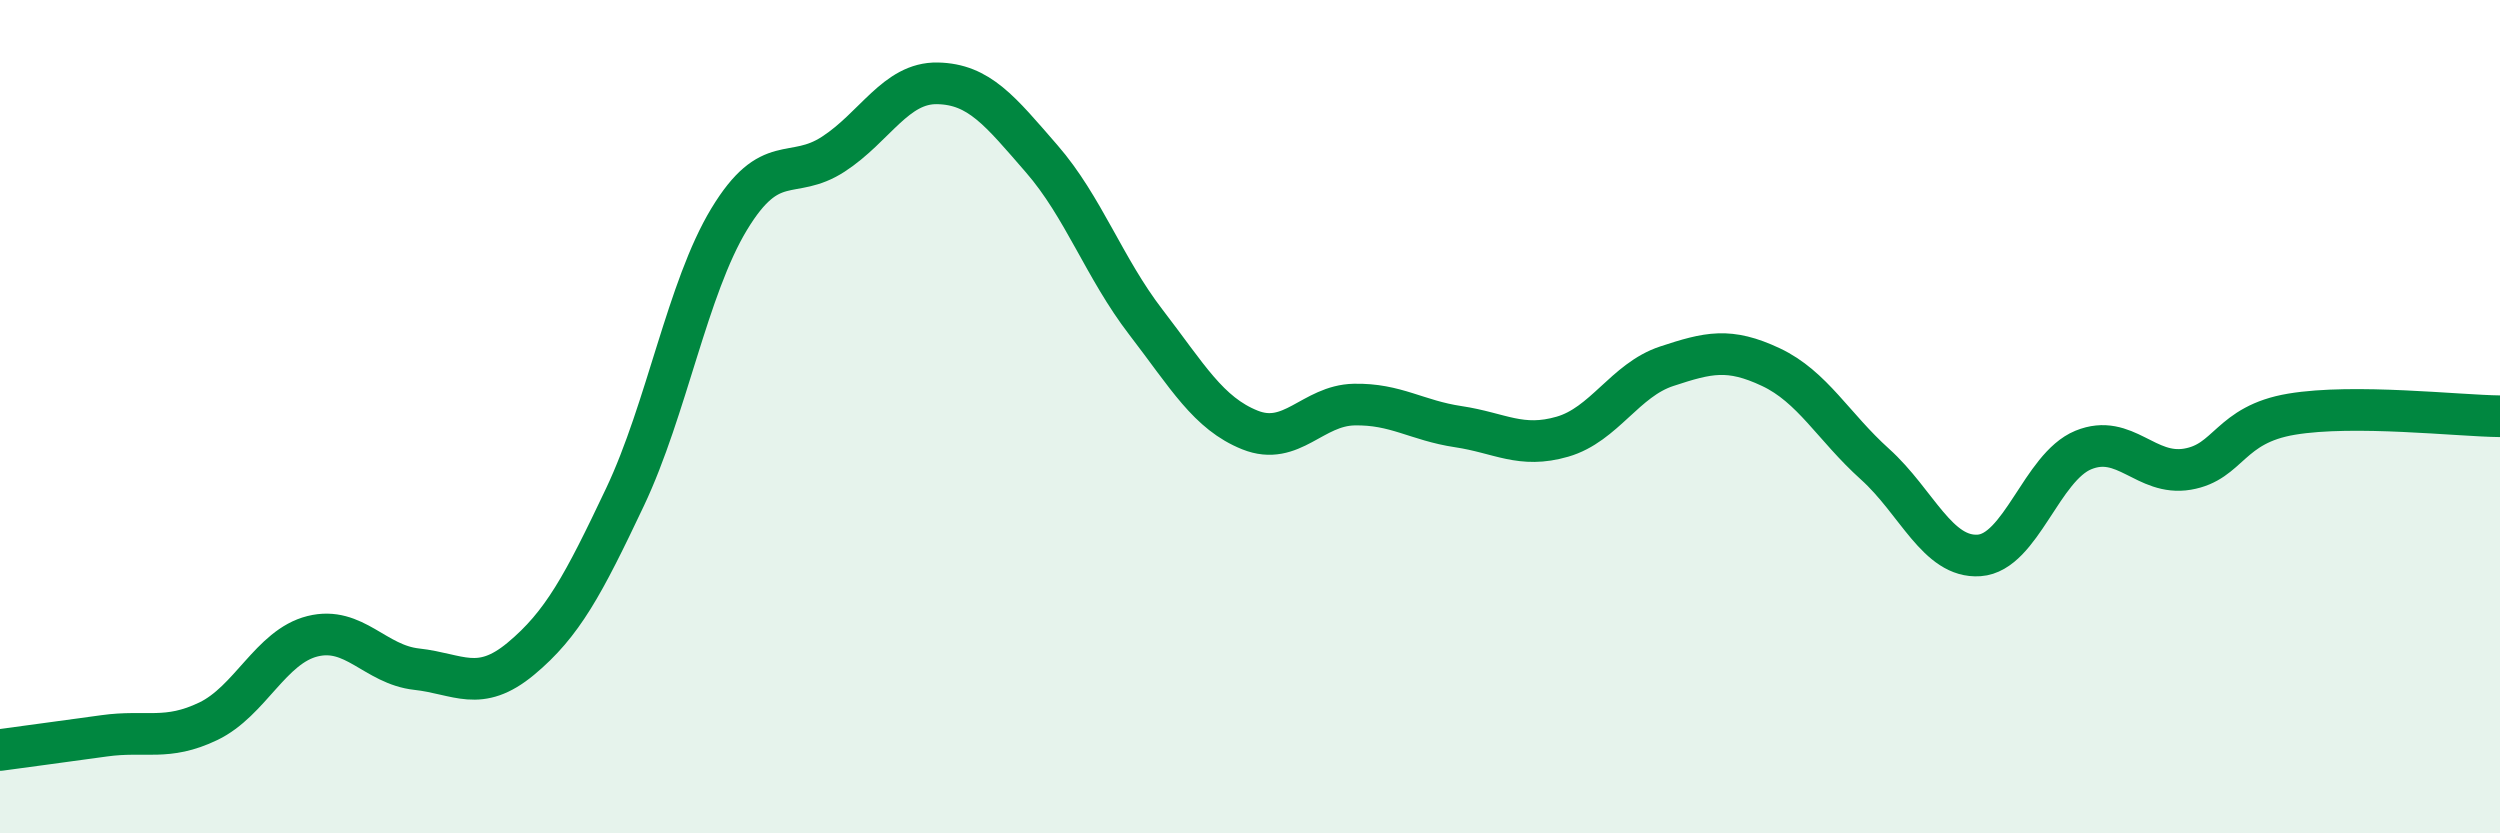
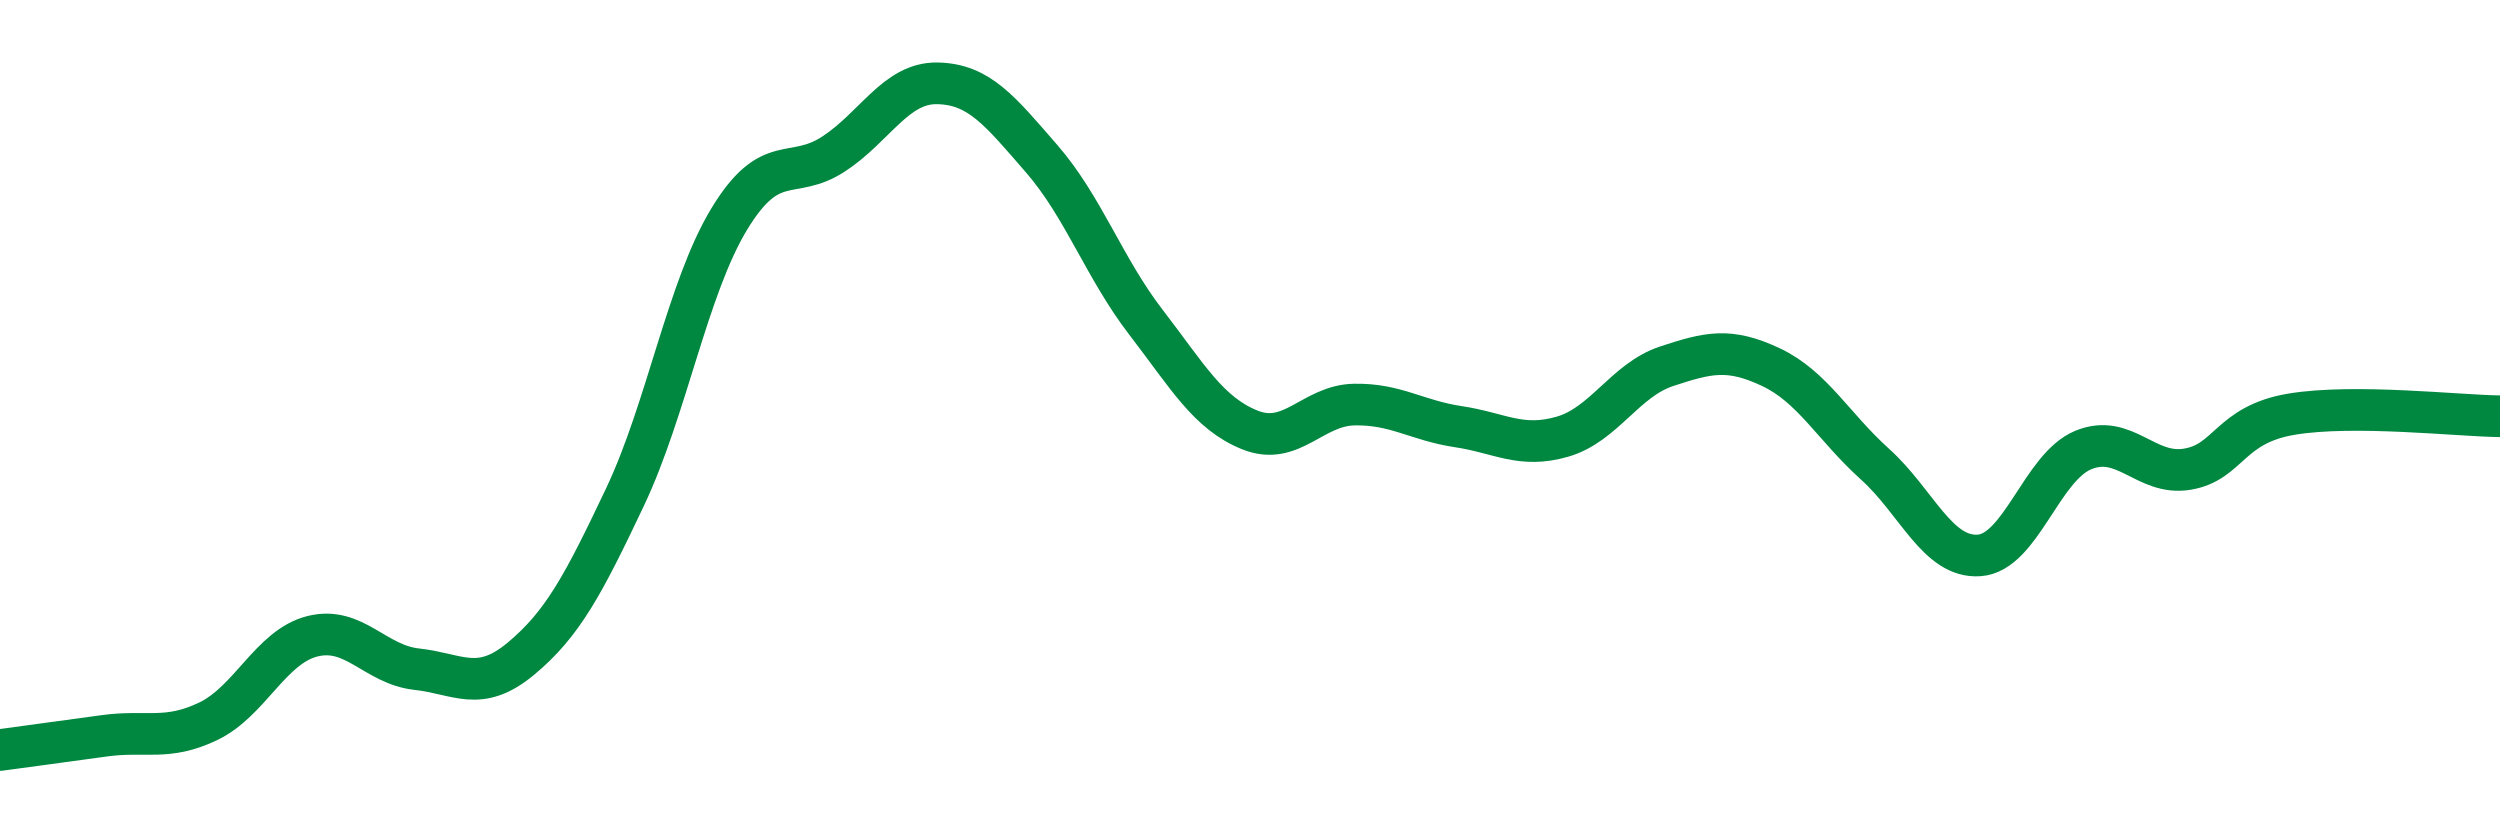
<svg xmlns="http://www.w3.org/2000/svg" width="60" height="20" viewBox="0 0 60 20">
-   <path d="M 0,18 C 0.5,17.93 1.5,17.8 2.5,17.66 C 3.5,17.52 4,17.79 5,17.31 C 6,16.83 6.5,15.52 7.5,15.27 C 8.5,15.02 9,15.95 10,16.06 C 11,16.17 11.5,16.64 12.5,15.81 C 13.5,14.98 14,14.04 15,11.93 C 16,9.82 16.5,6.91 17.5,5.26 C 18.5,3.61 19,4.35 20,3.7 C 21,3.05 21.5,1.98 22.5,2 C 23.5,2.02 24,2.66 25,3.81 C 26,4.96 26.5,6.43 27.5,7.73 C 28.5,9.03 29,9.92 30,10.32 C 31,10.72 31.5,9.73 32.5,9.71 C 33.5,9.69 34,10.09 35,10.24 C 36,10.39 36.5,10.77 37.5,10.48 C 38.5,10.19 39,9.12 40,8.79 C 41,8.46 41.5,8.34 42.5,8.81 C 43.5,9.28 44,10.24 45,11.14 C 46,12.04 46.5,13.4 47.5,13.33 C 48.5,13.26 49,11.21 50,10.8 C 51,10.39 51.5,11.43 52.5,11.26 C 53.5,11.09 53.5,10.19 55,9.94 C 56.5,9.69 59,9.98 60,9.99L60 20L0 20Z" fill="#008740" opacity="0.1" stroke-linecap="round" stroke-linejoin="round" />
  <path d="M 0,18 C 0.5,17.93 1.5,17.8 2.5,17.66 C 3.5,17.52 4,17.79 5,17.31 C 6,16.83 6.5,15.52 7.5,15.27 C 8.5,15.02 9,15.95 10,16.06 C 11,16.17 11.5,16.64 12.5,15.81 C 13.5,14.98 14,14.04 15,11.93 C 16,9.82 16.5,6.91 17.5,5.26 C 18.5,3.61 19,4.35 20,3.7 C 21,3.05 21.5,1.98 22.5,2 C 23.5,2.02 24,2.66 25,3.81 C 26,4.96 26.5,6.43 27.5,7.73 C 28.5,9.03 29,9.92 30,10.32 C 31,10.72 31.5,9.73 32.5,9.71 C 33.5,9.69 34,10.09 35,10.24 C 36,10.39 36.5,10.77 37.5,10.48 C 38.5,10.19 39,9.12 40,8.79 C 41,8.46 41.5,8.34 42.5,8.81 C 43.5,9.28 44,10.24 45,11.14 C 46,12.04 46.5,13.4 47.5,13.33 C 48.5,13.26 49,11.21 50,10.8 C 51,10.39 51.5,11.43 52.5,11.26 C 53.5,11.09 53.5,10.19 55,9.94 C 56.5,9.69 59,9.98 60,9.99" stroke="#008740" stroke-width="1" fill="none" stroke-linecap="round" stroke-linejoin="round" />
</svg>